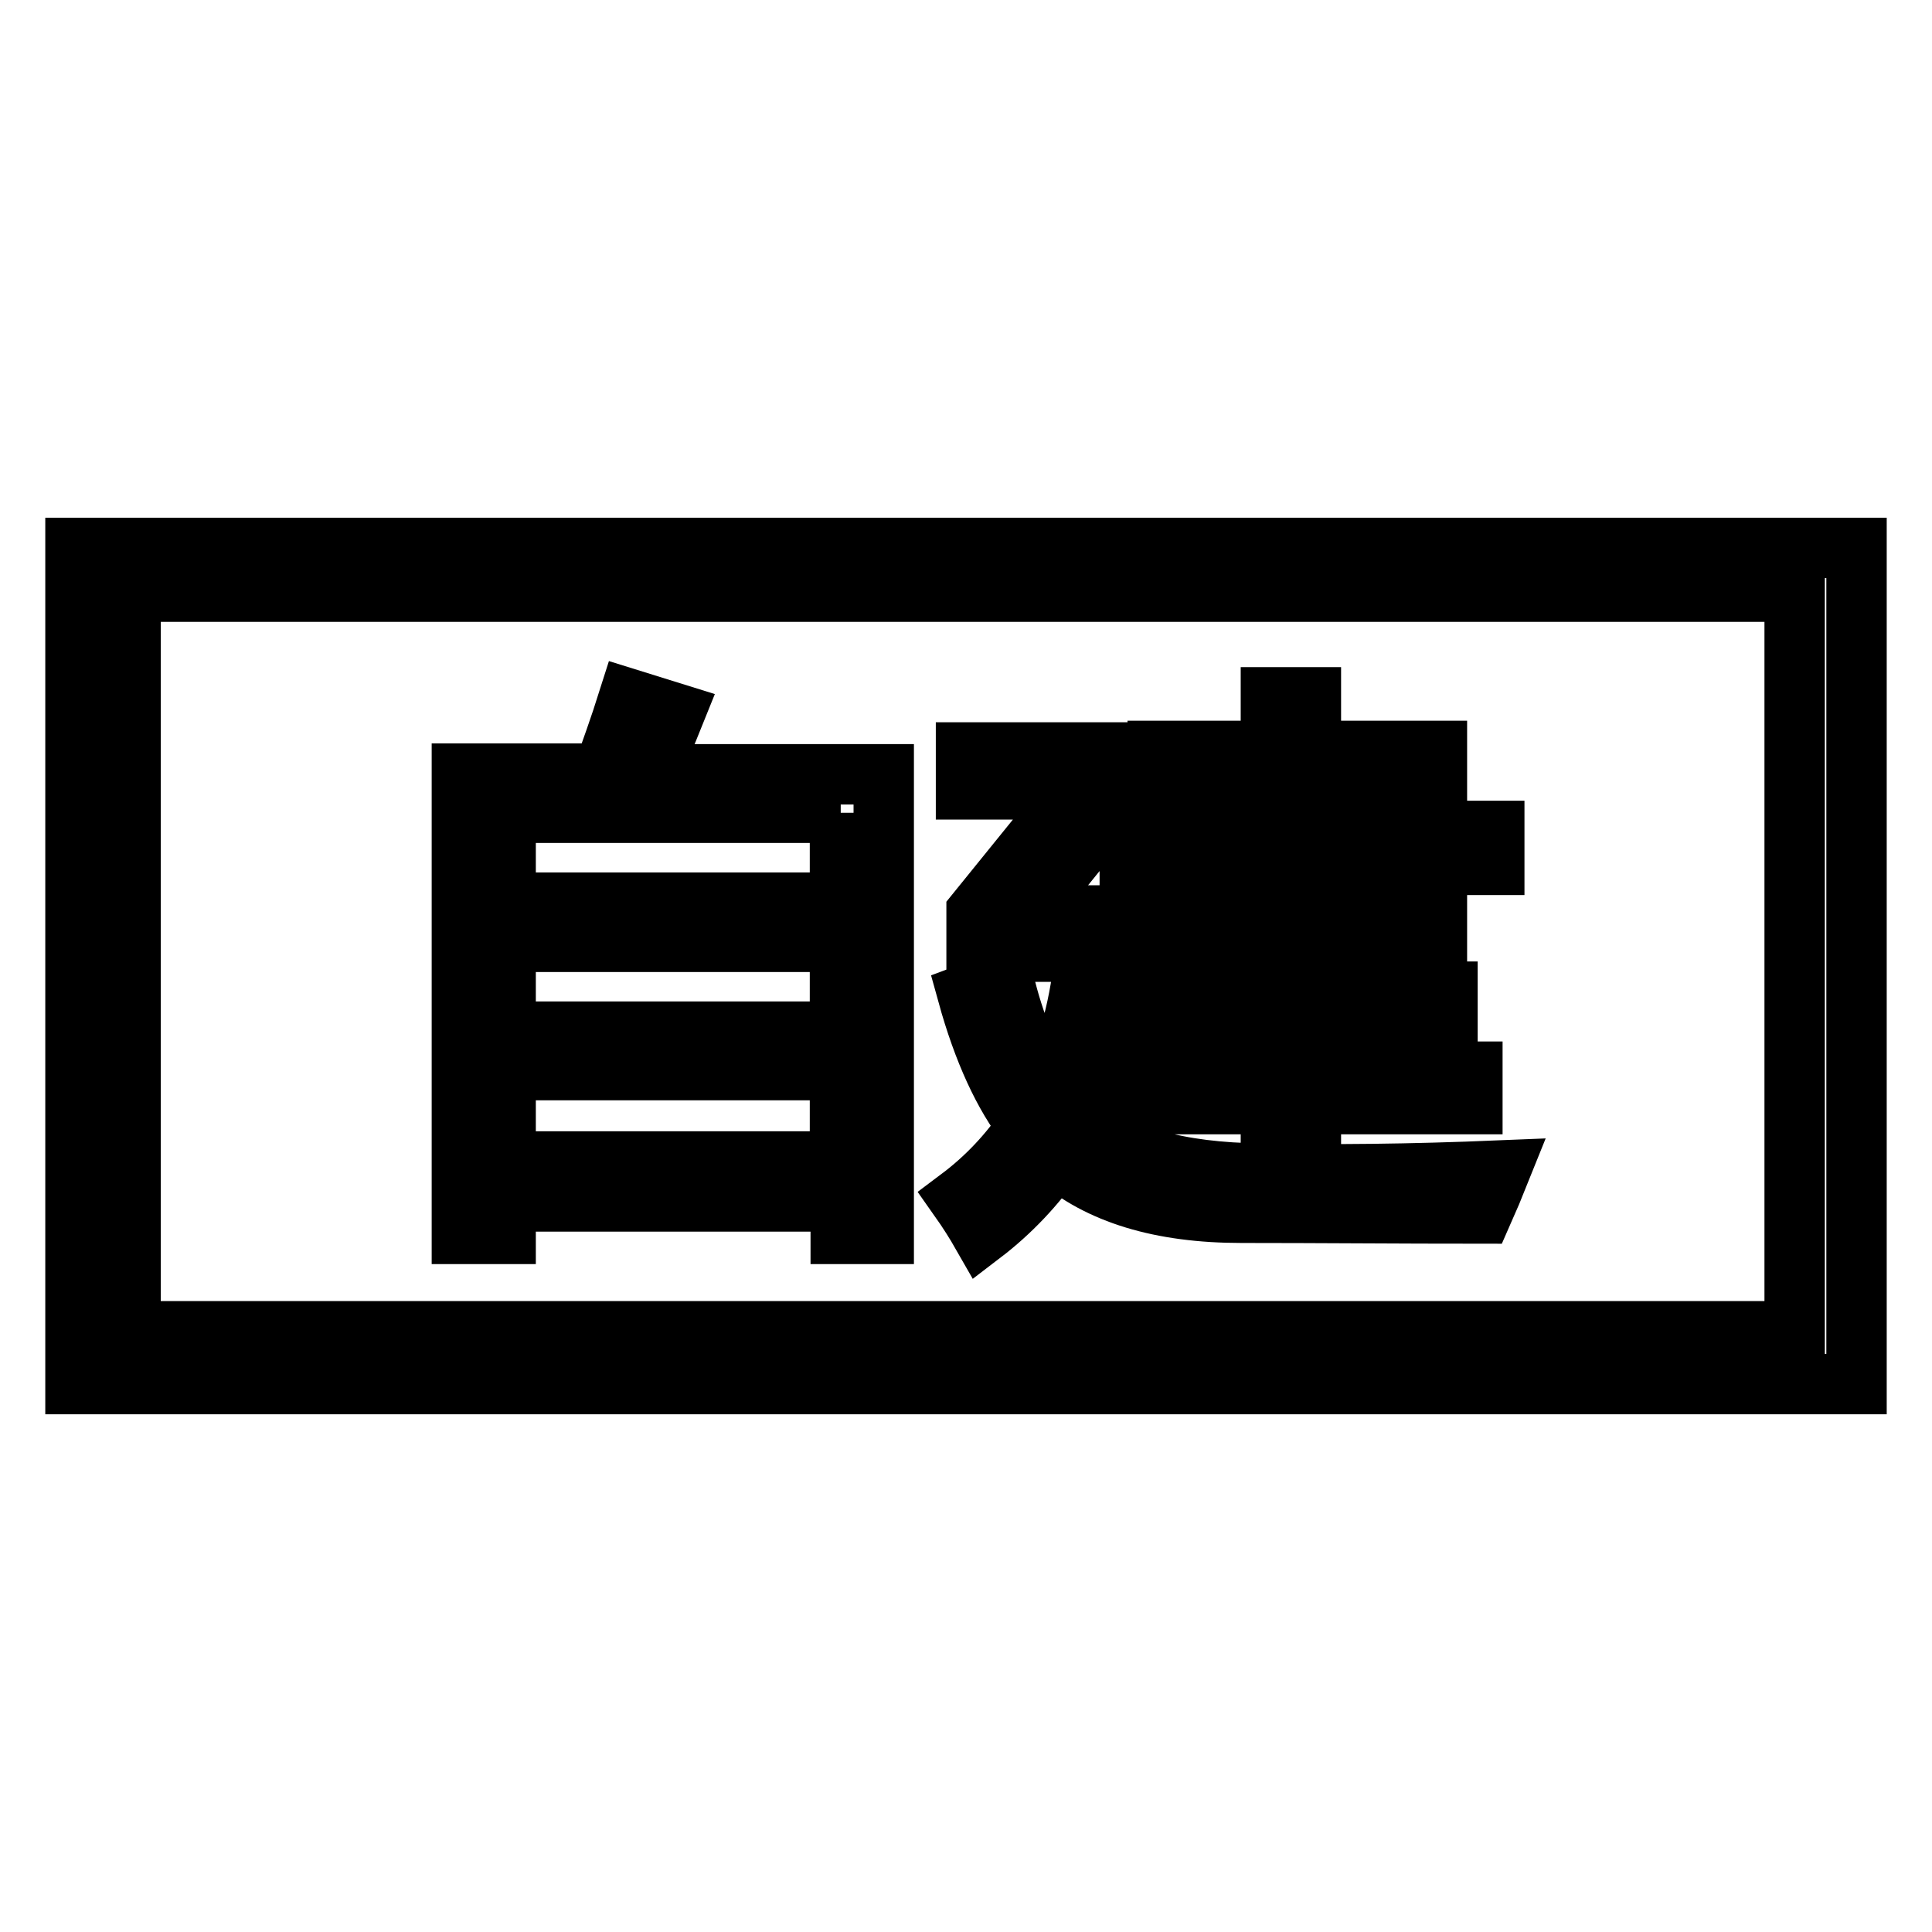
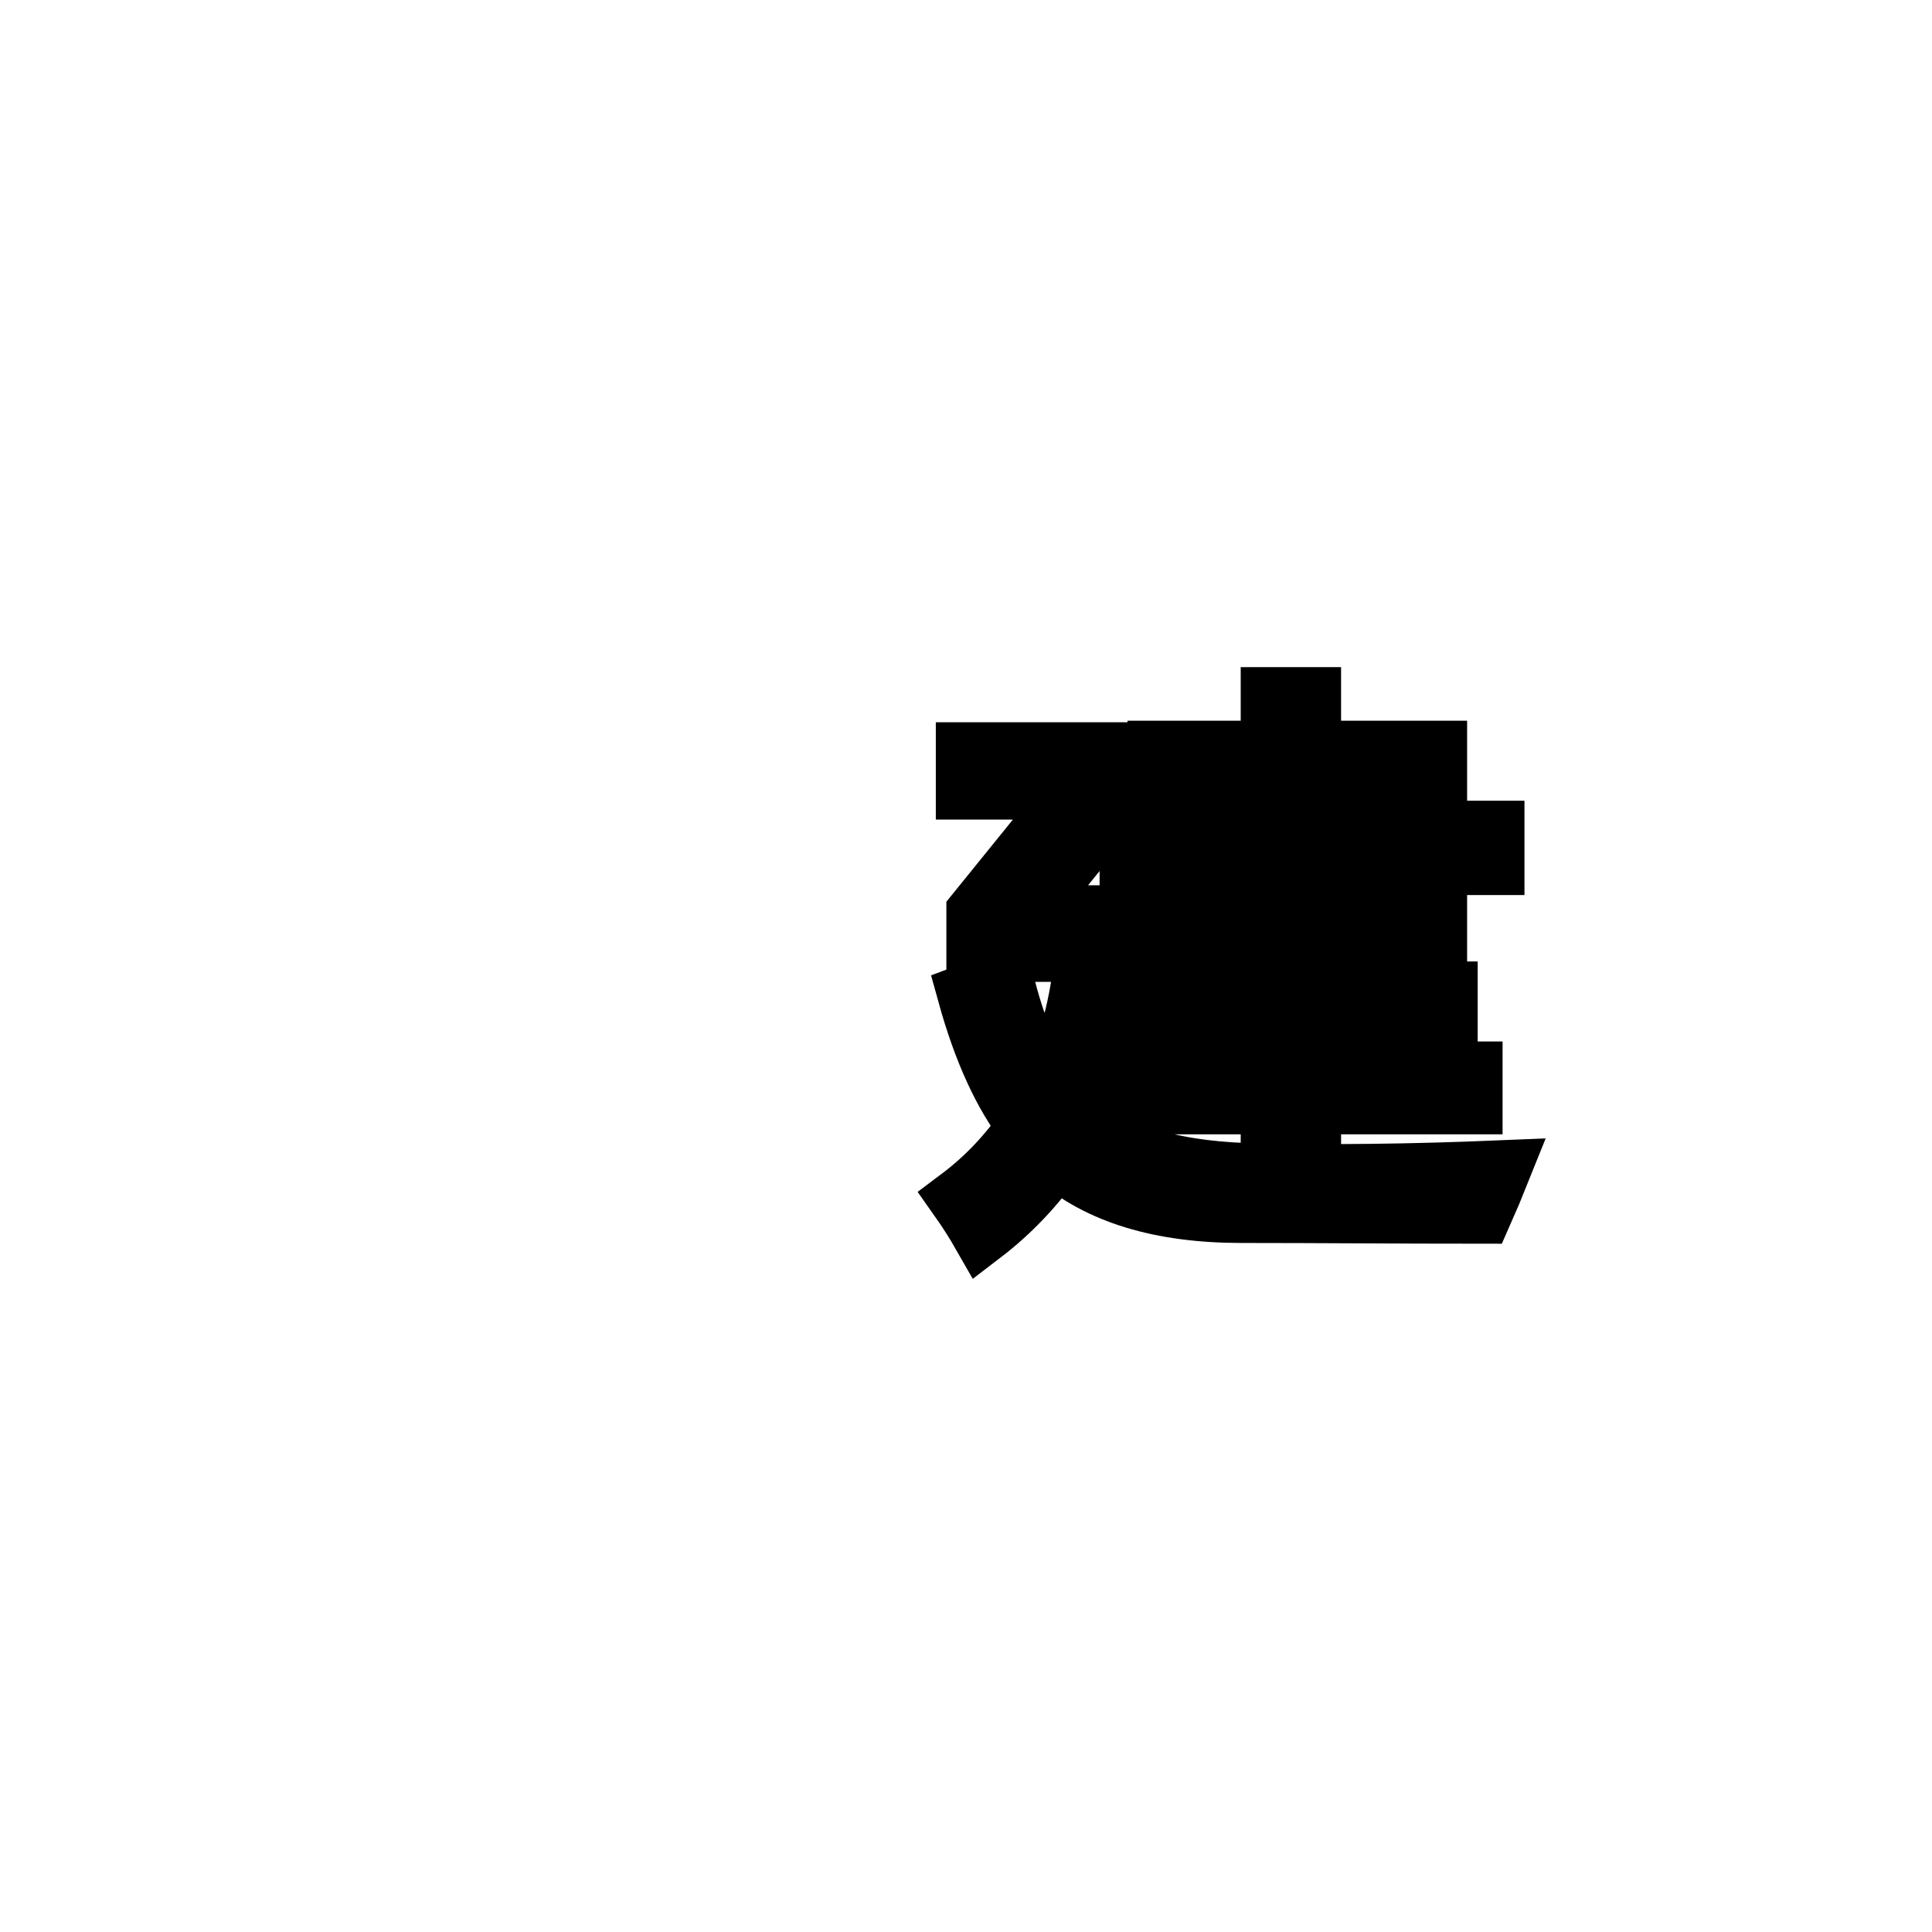
<svg xmlns="http://www.w3.org/2000/svg" version="1.1" x="0px" y="0px" viewBox="0 0 256 256" enable-background="new 0 0 256 256" xml:space="preserve">
  <g>
    <g>
-       <path stroke-width="8" fill-opacity="0" stroke="#000000" d="M246,183.4H10V72.6h236V183.4z M237.8,78.4H17.3v98h220.5V78.4z" />
-       <path stroke-width="8" fill-opacity="0" stroke="#000000" d="M61.3,102.5h18.6c1-2.8,2.2-6.1,3.4-9.9l6.1,1.9c-1.2,3-2.4,5.7-3.6,8.1h31.3v60.9h-5.7v-4.3H67v4.3h-5.8V102.5z M111.4,107.7H67v11.9h44.3V107.7L111.4,107.7z M67,136.7h44.3v-11.9H67V136.7z M67,153.9h44.3v-12.1H67V153.9z" />
      <path stroke-width="8" fill-opacity="0" stroke="#000000" d="M133,129.9c1.4,5.9,3.4,10.7,6,14.4c2.6-5.3,4.2-11.4,4.8-18.2h-14.4v-5.2l13.2-16.3H128v-4.9h21.3v4.9l-13.5,16.7h13.5v4.2c-0.9,8.9-3.1,16.6-6.5,23.1c5.2,4.5,13.3,6.8,24.3,6.9c9.1,0.2,19.7,0.1,31.7-0.4c-0.8,2-1.6,3.9-2.4,5.7c-11,0-21.6-0.1-31.9-0.1c-10.7,0-18.9-2.5-24.6-7.5c-2.7,3.9-6,7.4-9.8,10.3c-0.8-1.4-1.8-3-3-4.7c3.6-2.7,6.6-5.9,9.1-9.6c-3.2-4.1-5.9-9.9-8-17.5L133,129.9z M150,142.1h18.4v-6.3h-16v-4.3h16v-6.3h-15v-4.3h15v-6.3h-18.7v-4.5h18.7v-6.3h-15v-4.3h15v-7.1h5.3v7.1h16.7v10.6h7.6v4.5h-7.6v12.5h-5.2v-2h-11.5v6.3h18.1v4.3h-18.1v6.3h21.4v4.3h-21.4v7.4h-5.3v-7.4H150V142.1z M185.2,103.9h-11.5v6.3h11.5V103.9z M173.7,120.9h11.5v-6.3h-11.5V120.9z" />
    </g>
  </g>
</svg>